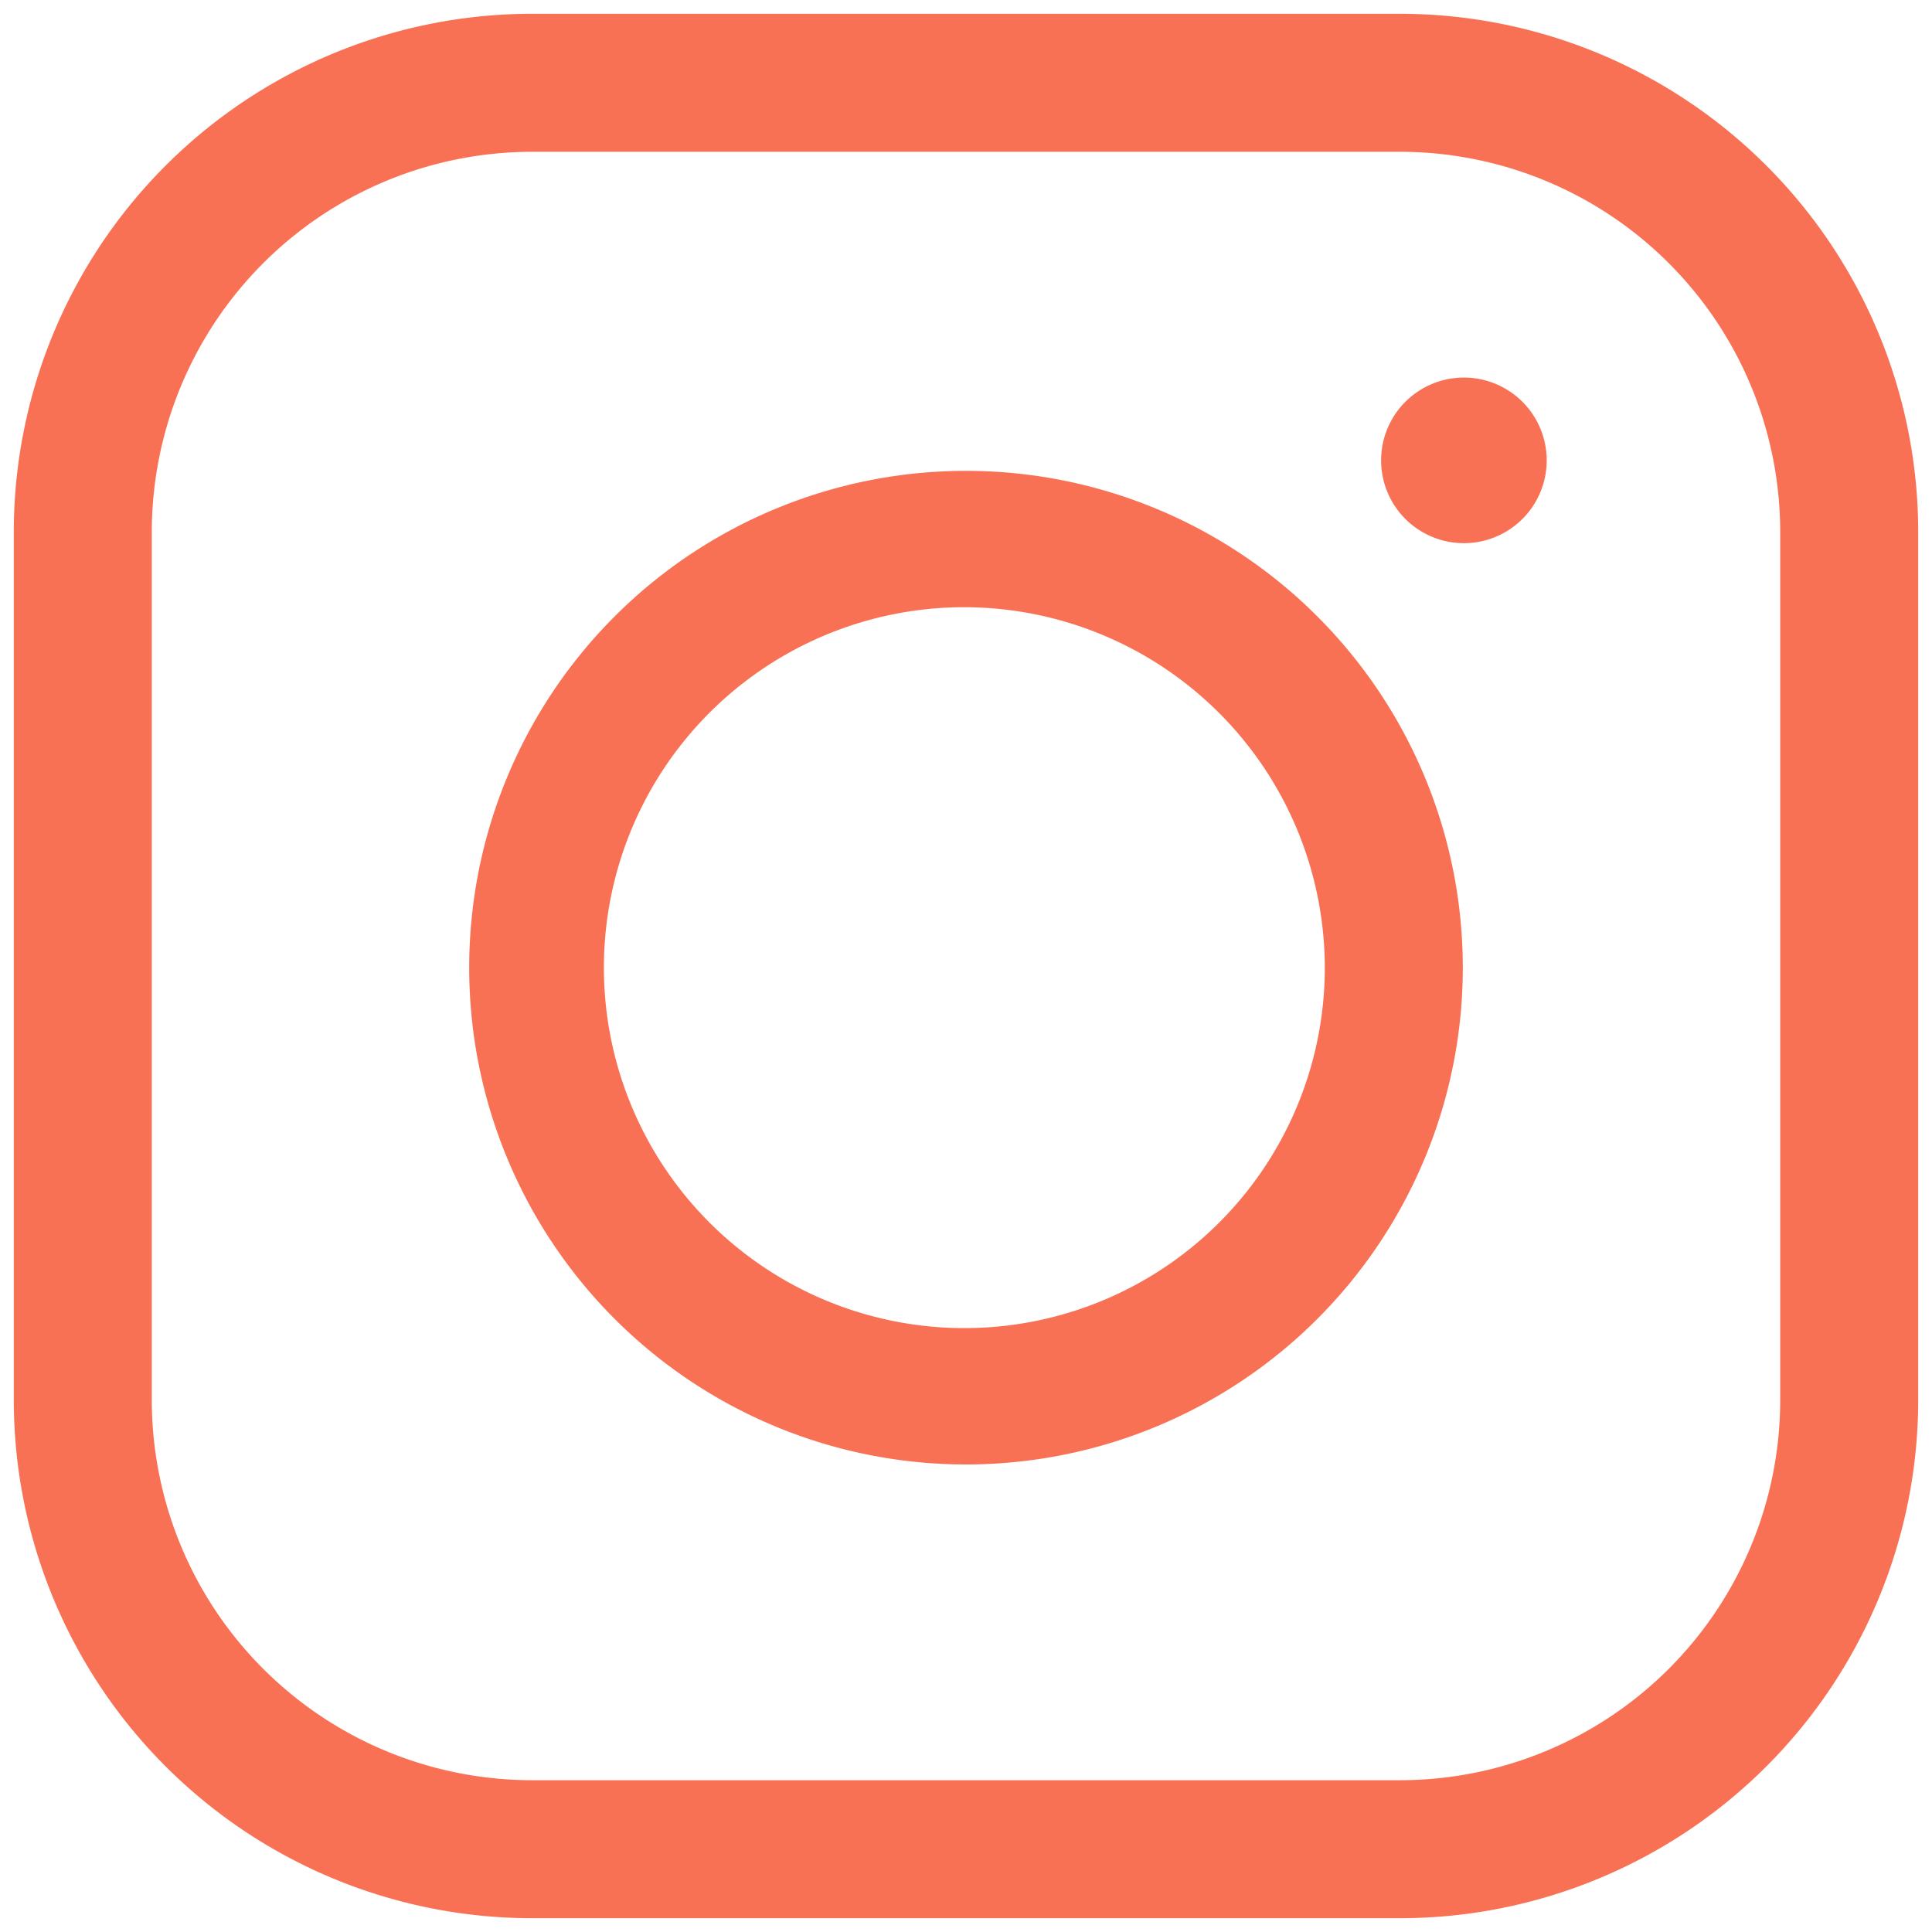
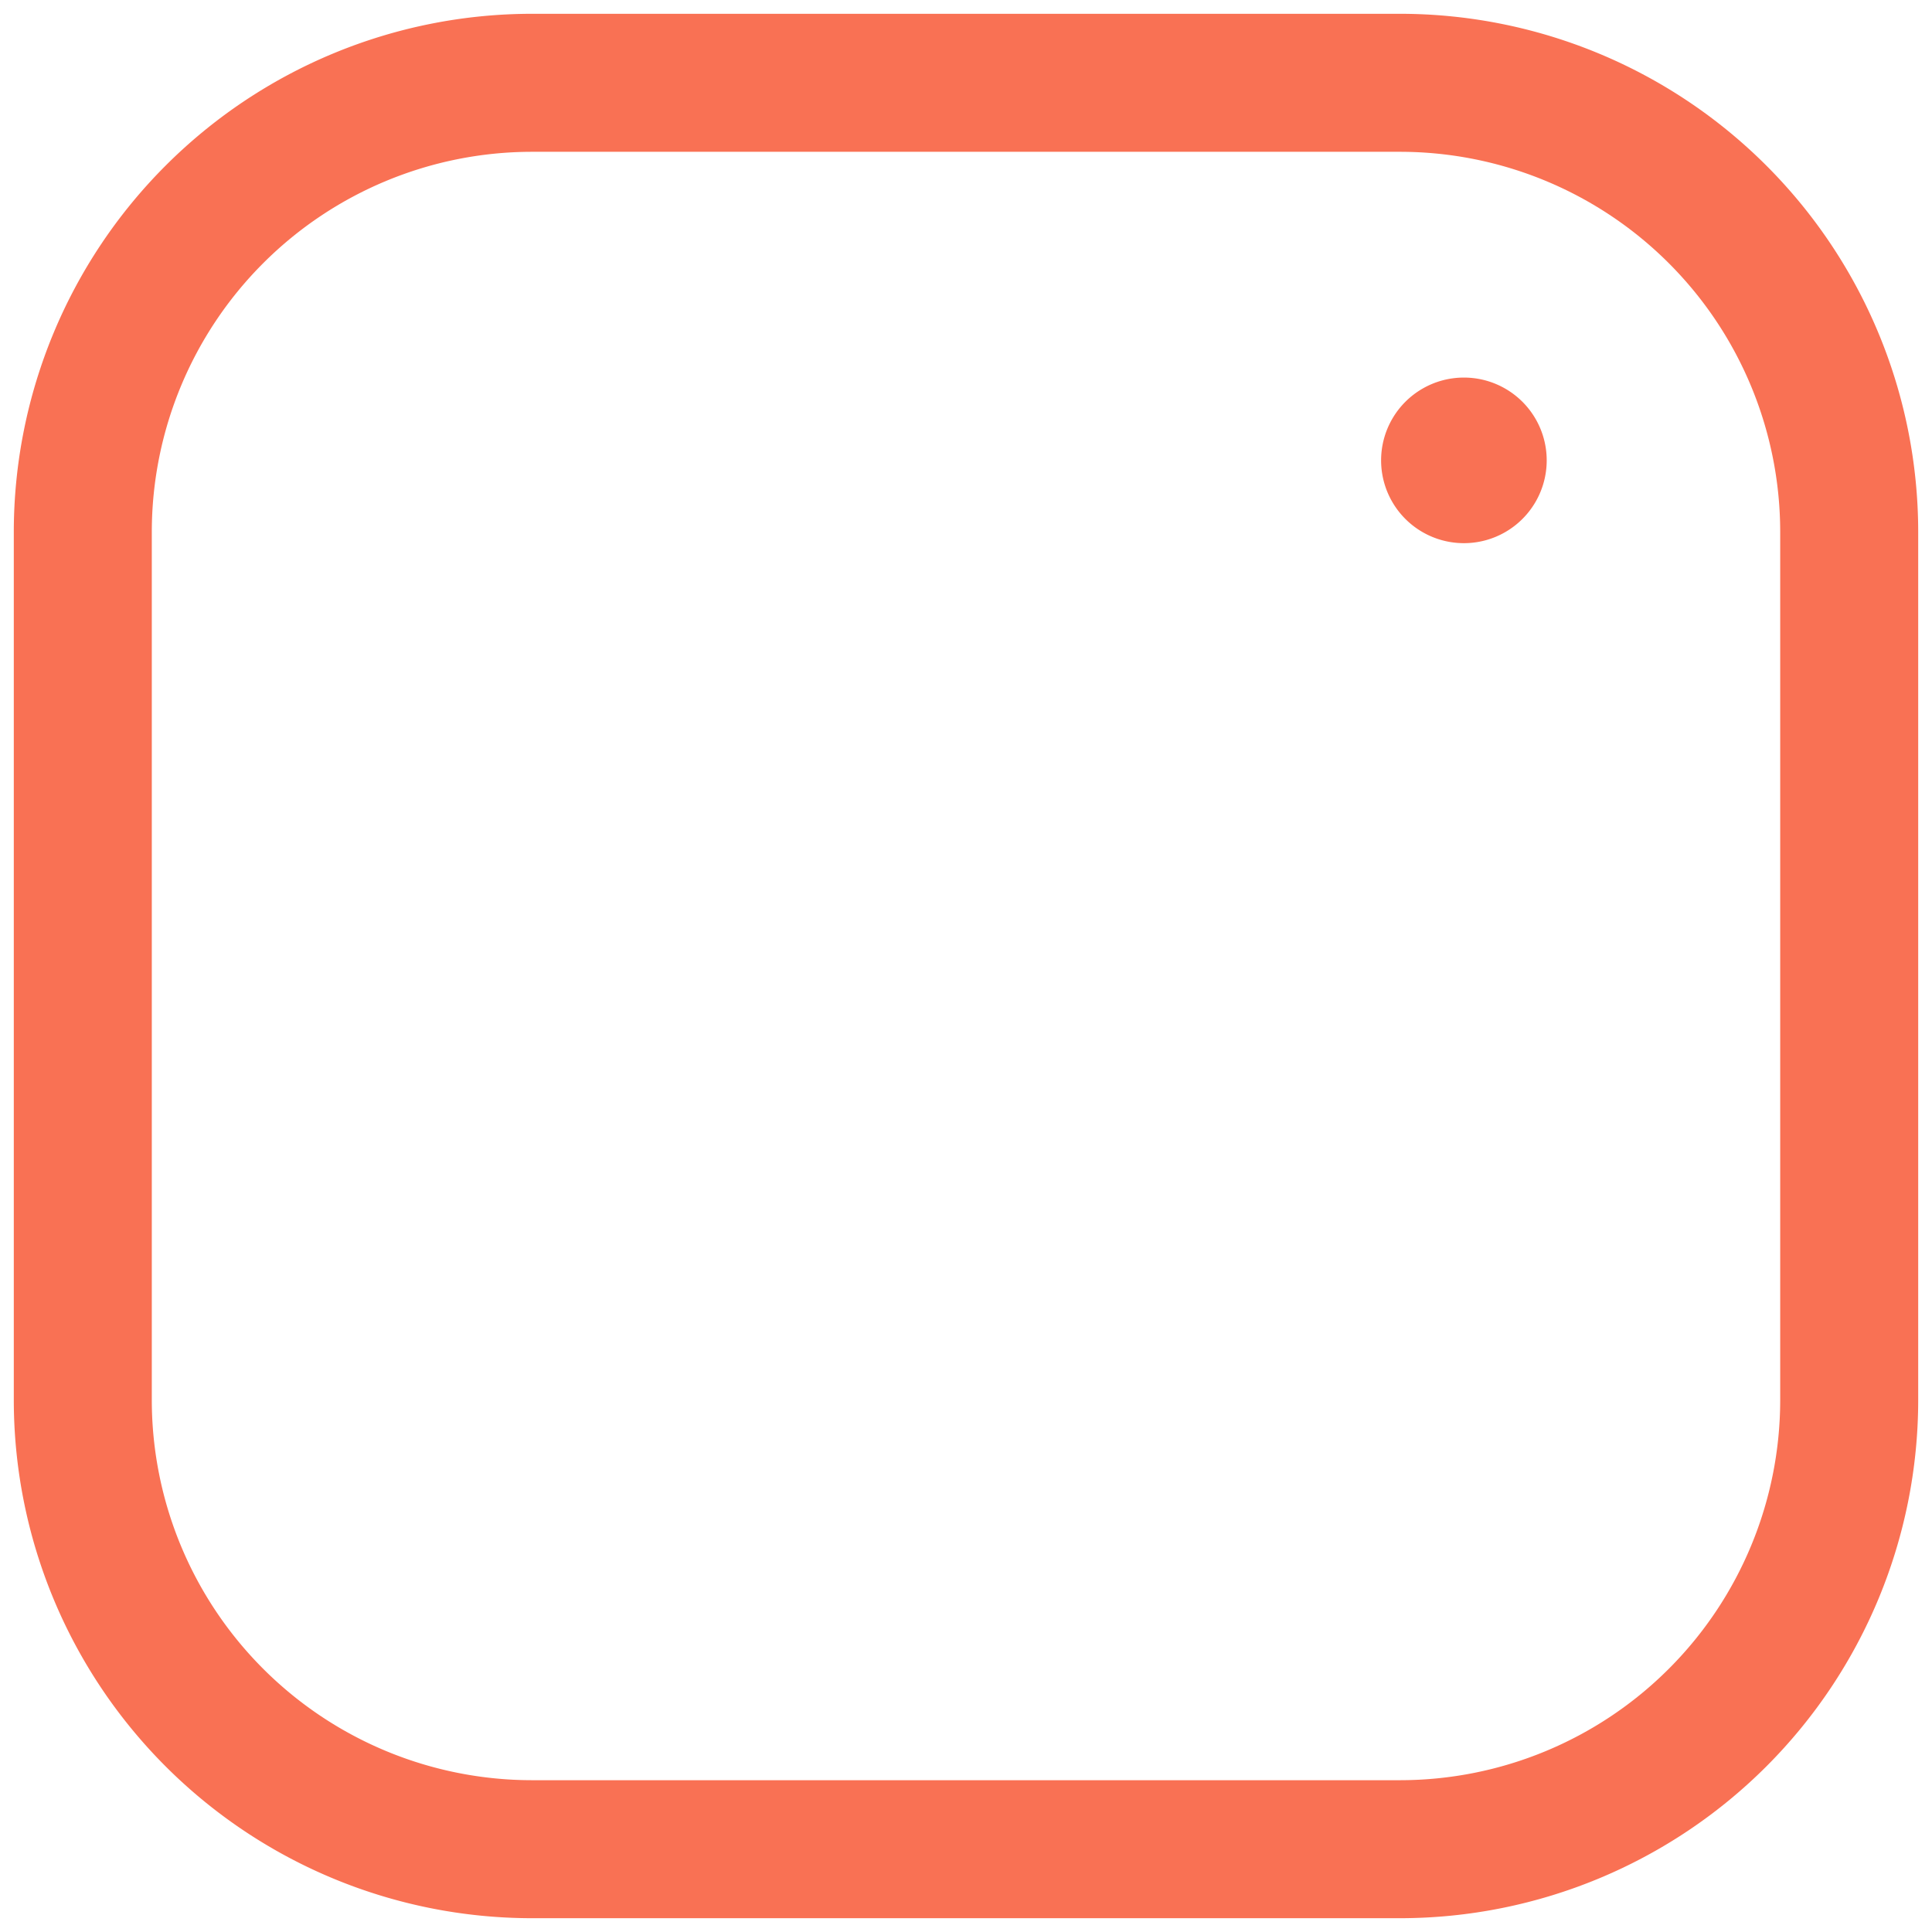
<svg xmlns="http://www.w3.org/2000/svg" data-name="Layer 2" id="Layer_2" viewBox="0 0 35 35">
  <path d="M25.37,34.75H9.63A9.39,9.39,0,0,1,.25,25.37V9.63A9.39,9.39,0,0,1,9.63.25H25.37a9.39,9.39,0,0,1,9.38,9.38V25.37A9.39,9.39,0,0,1,25.37,34.75ZM9.63,2.75A6.89,6.89,0,0,0,2.75,9.63V25.37a6.89,6.89,0,0,0,6.88,6.88H25.37a6.89,6.89,0,0,0,6.88-6.88V9.63a6.89,6.89,0,0,0-6.88-6.88Z" style="&#10;    fill: #f97154;&#10;" />
-   <path d="M17.5,26.53a9,9,0,1,1,9-9A9,9,0,0,1,17.5,26.53ZM17.5,11A6.53,6.53,0,1,0,24,17.5,6.54,6.54,0,0,0,17.5,11Z" style="&#10;    fill: #f97154;&#10;" />
  <path d="M26.52,9.84a1.5,1.5,0,0,0,0-3,1.5,1.5,0,0,0,0,3Z" style="&#10;    fill: #f97154;&#10;" />
</svg>